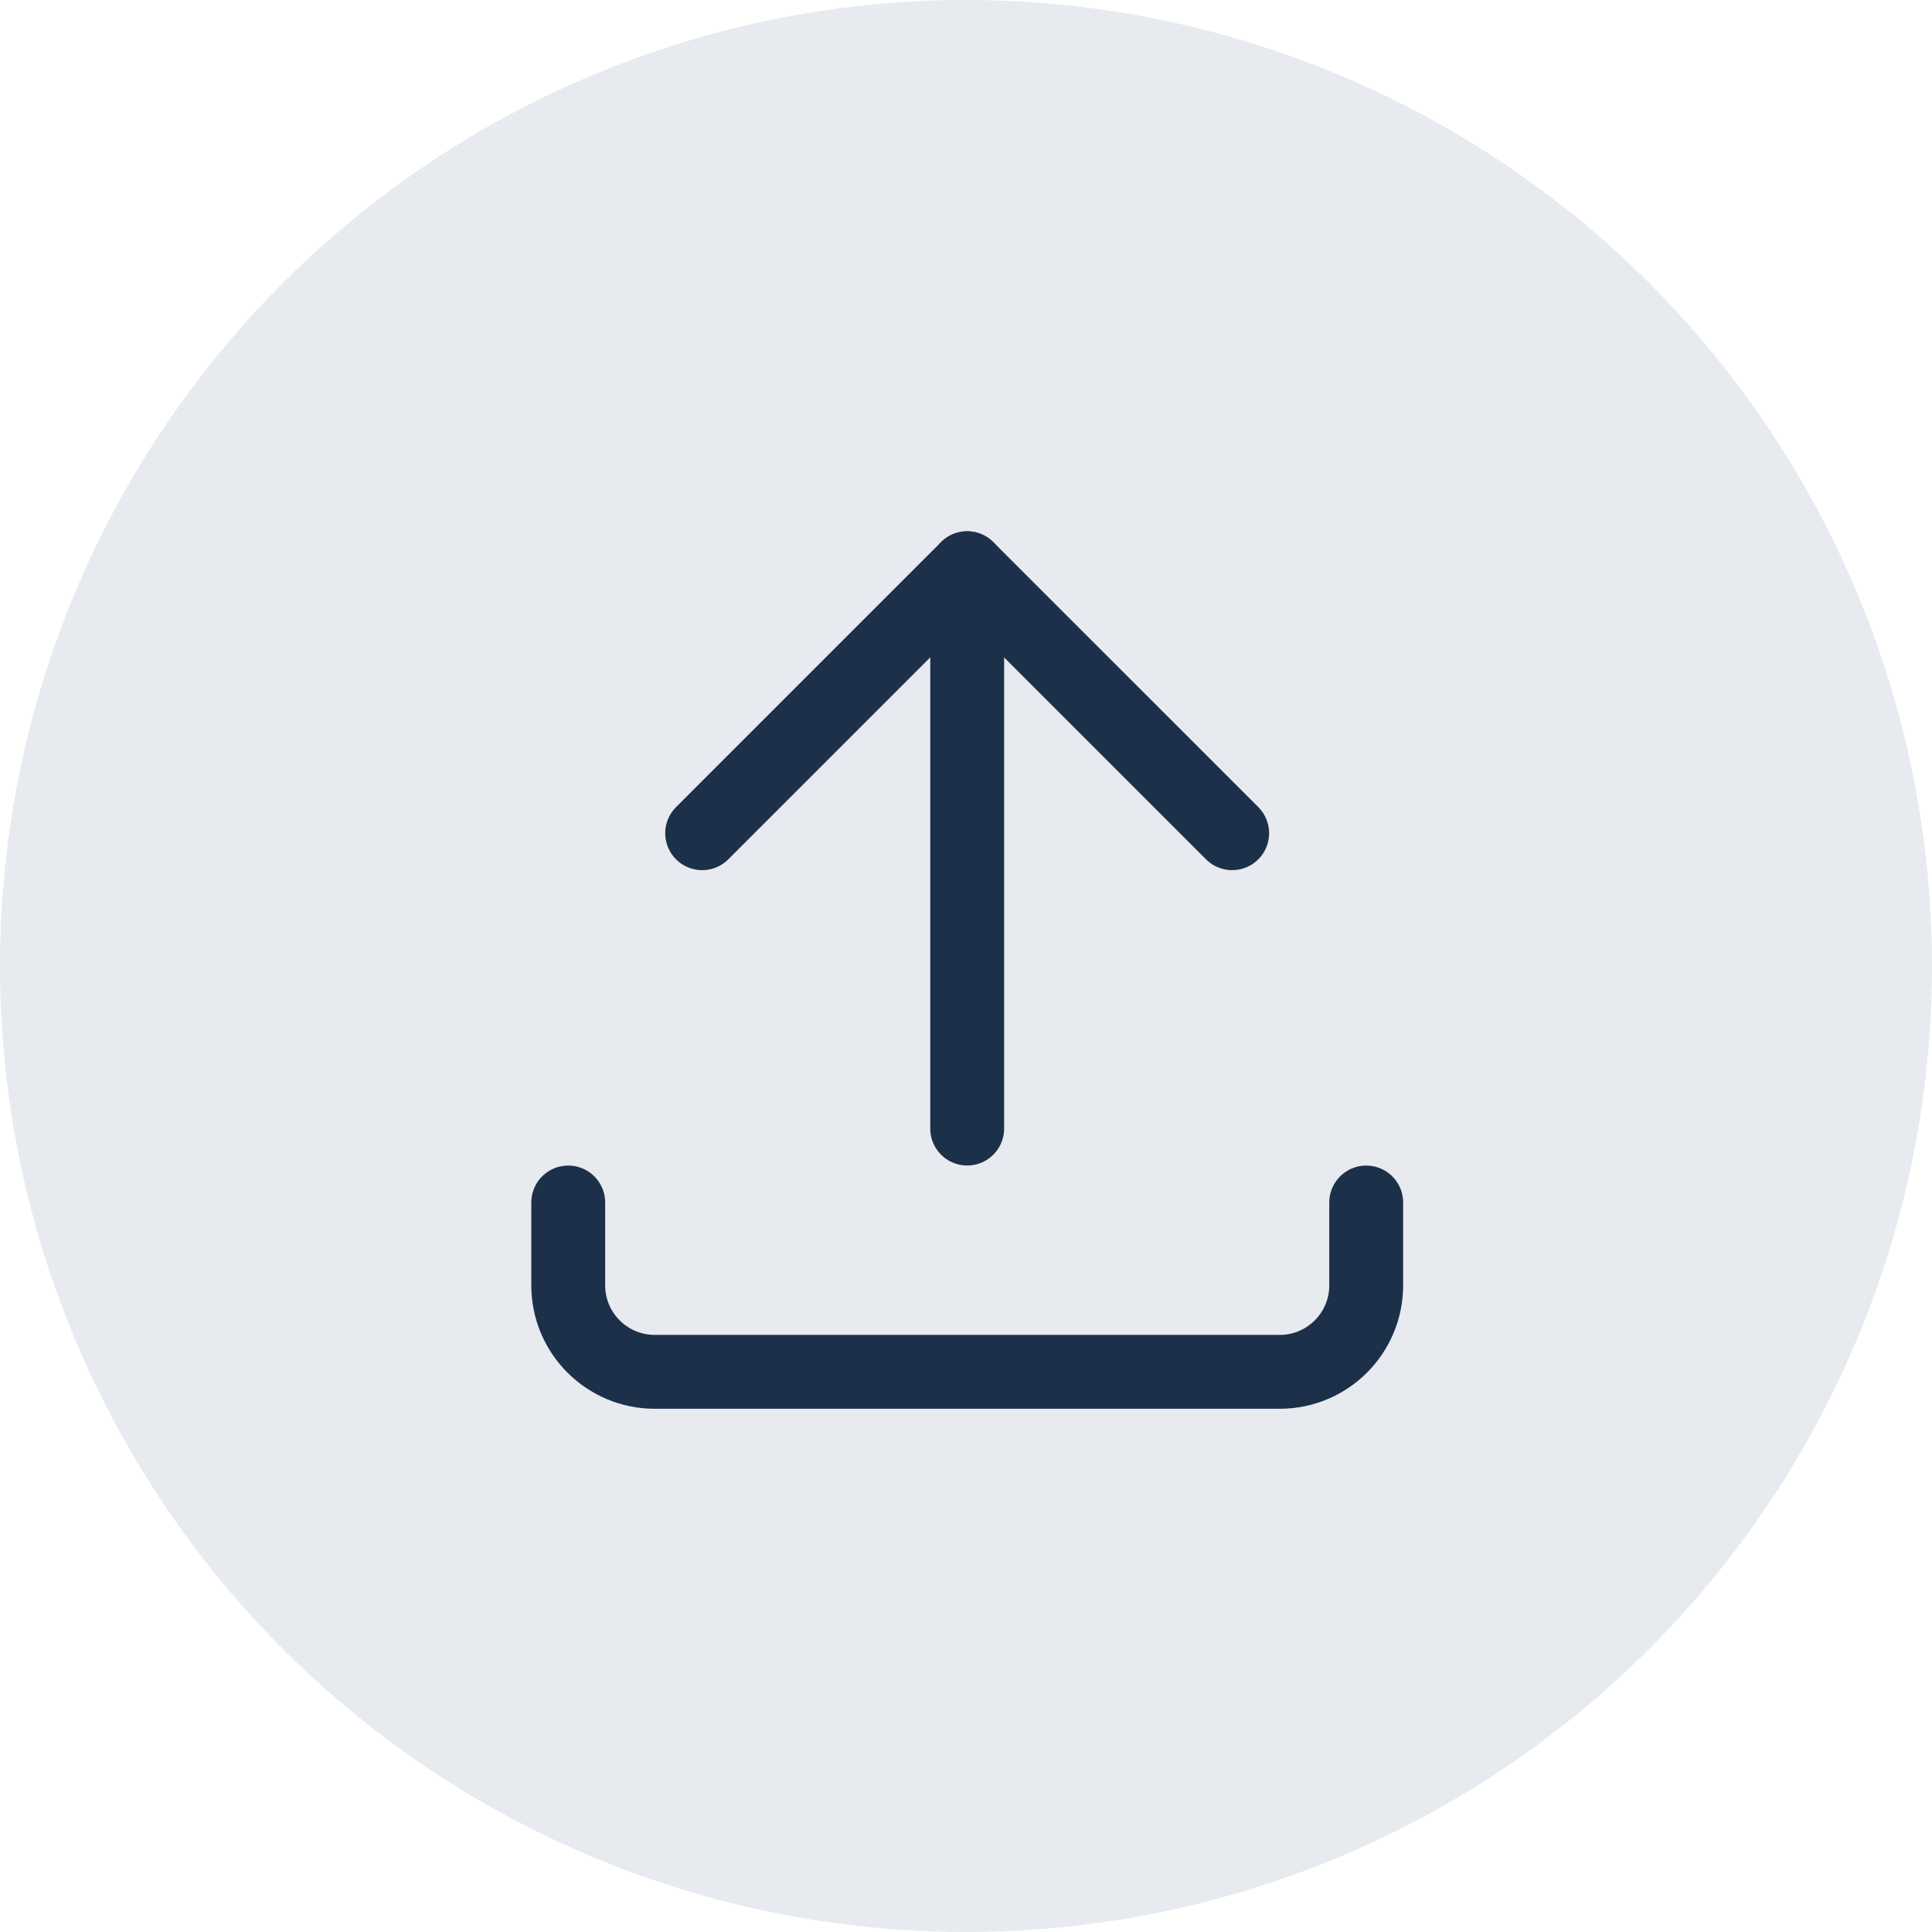
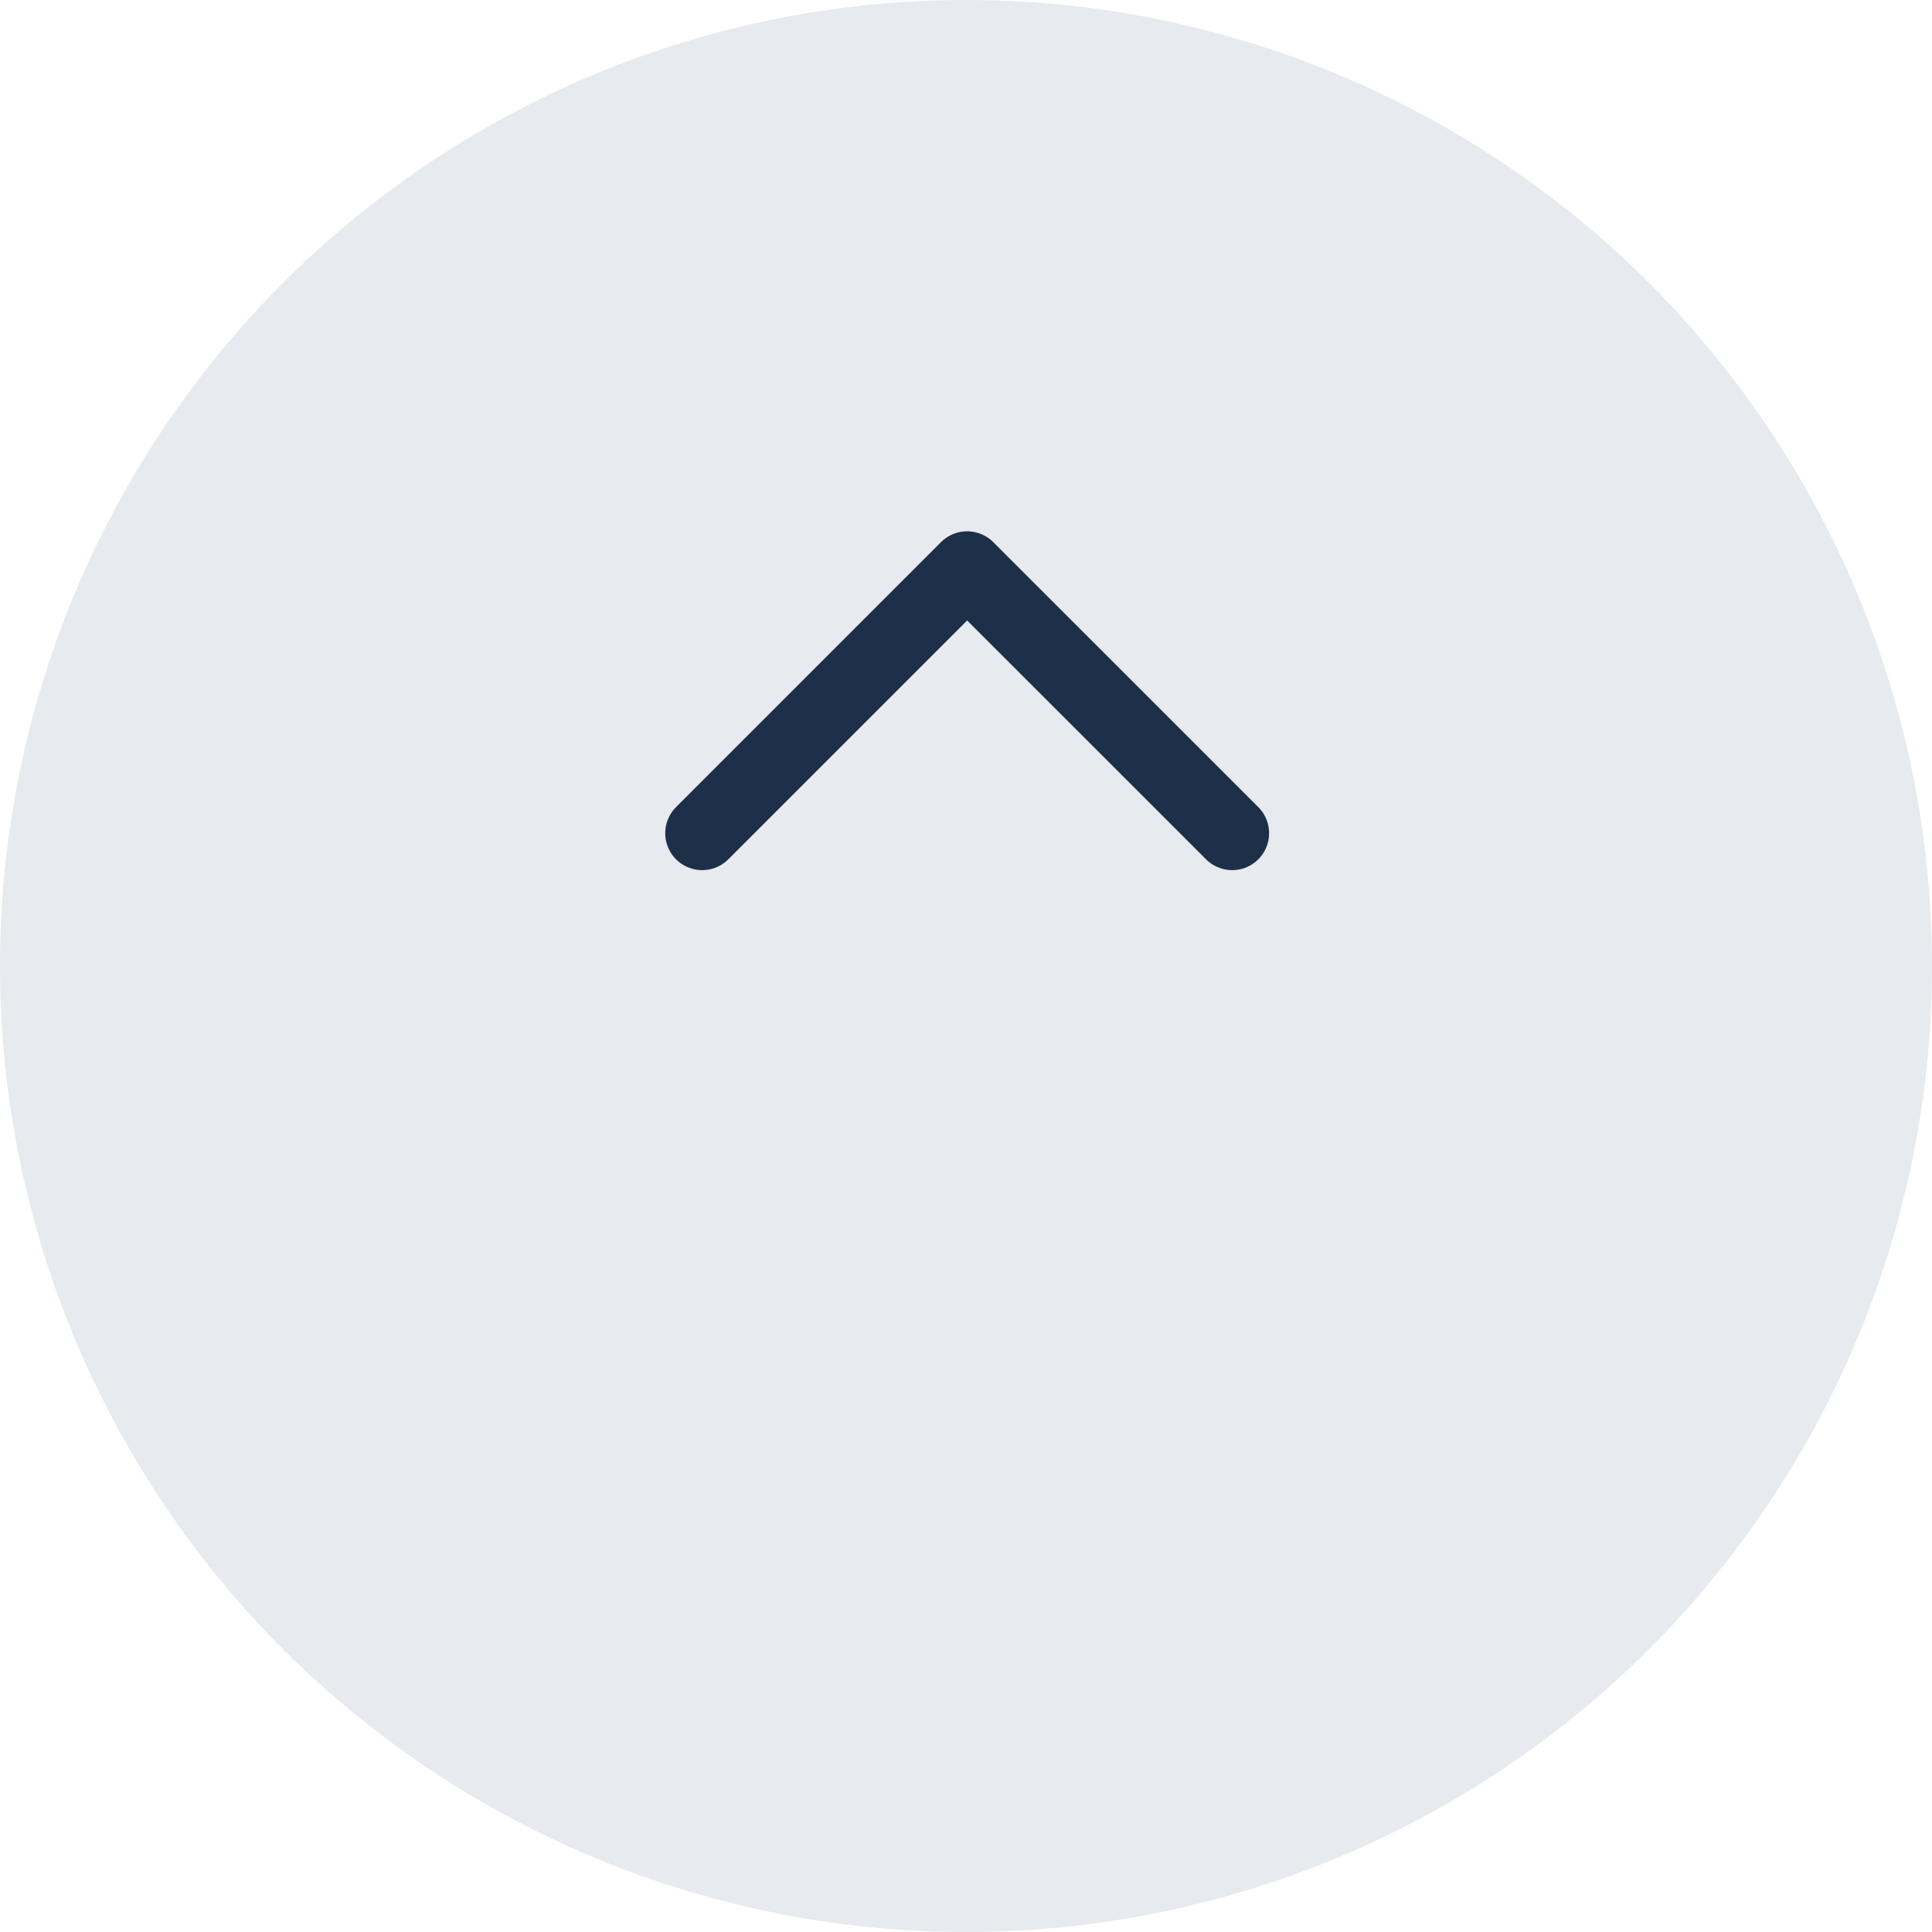
<svg xmlns="http://www.w3.org/2000/svg" width="34px" height="34px" viewBox="0 0 34 34" version="1.1">
  <title>Artboard</title>
  <g id="Artboard" stroke="none" stroke-width="1" fill="none" fill-rule="evenodd">
    <g id="upload">
      <circle id="Oval" fill="#E7EAEE" style="mix-blend-mode: multiply;" cx="17" cy="17" r="17" />
      <g id="Group-7" transform="translate(10, 10)" stroke="#1C304A" stroke-linecap="round" stroke-linejoin="round" stroke-width="1.3">
-         <line x1="7.021" y1="9.861" x2="7.021" y2="-8.8817842e-16" id="Stroke-1" />
        <polyline id="Stroke-3" points="11.684 4.663 7.02 0 2.357 4.663" />
-         <path d="M14.043,11.162 L14.043,12.62 C14.043,13.46 13.362,14.142 12.522,14.142 L1.523,14.142 C0.681,14.142 0,13.46 0,12.62 L0,11.162" id="Stroke-5" />
      </g>
    </g>
  </g>
</svg>